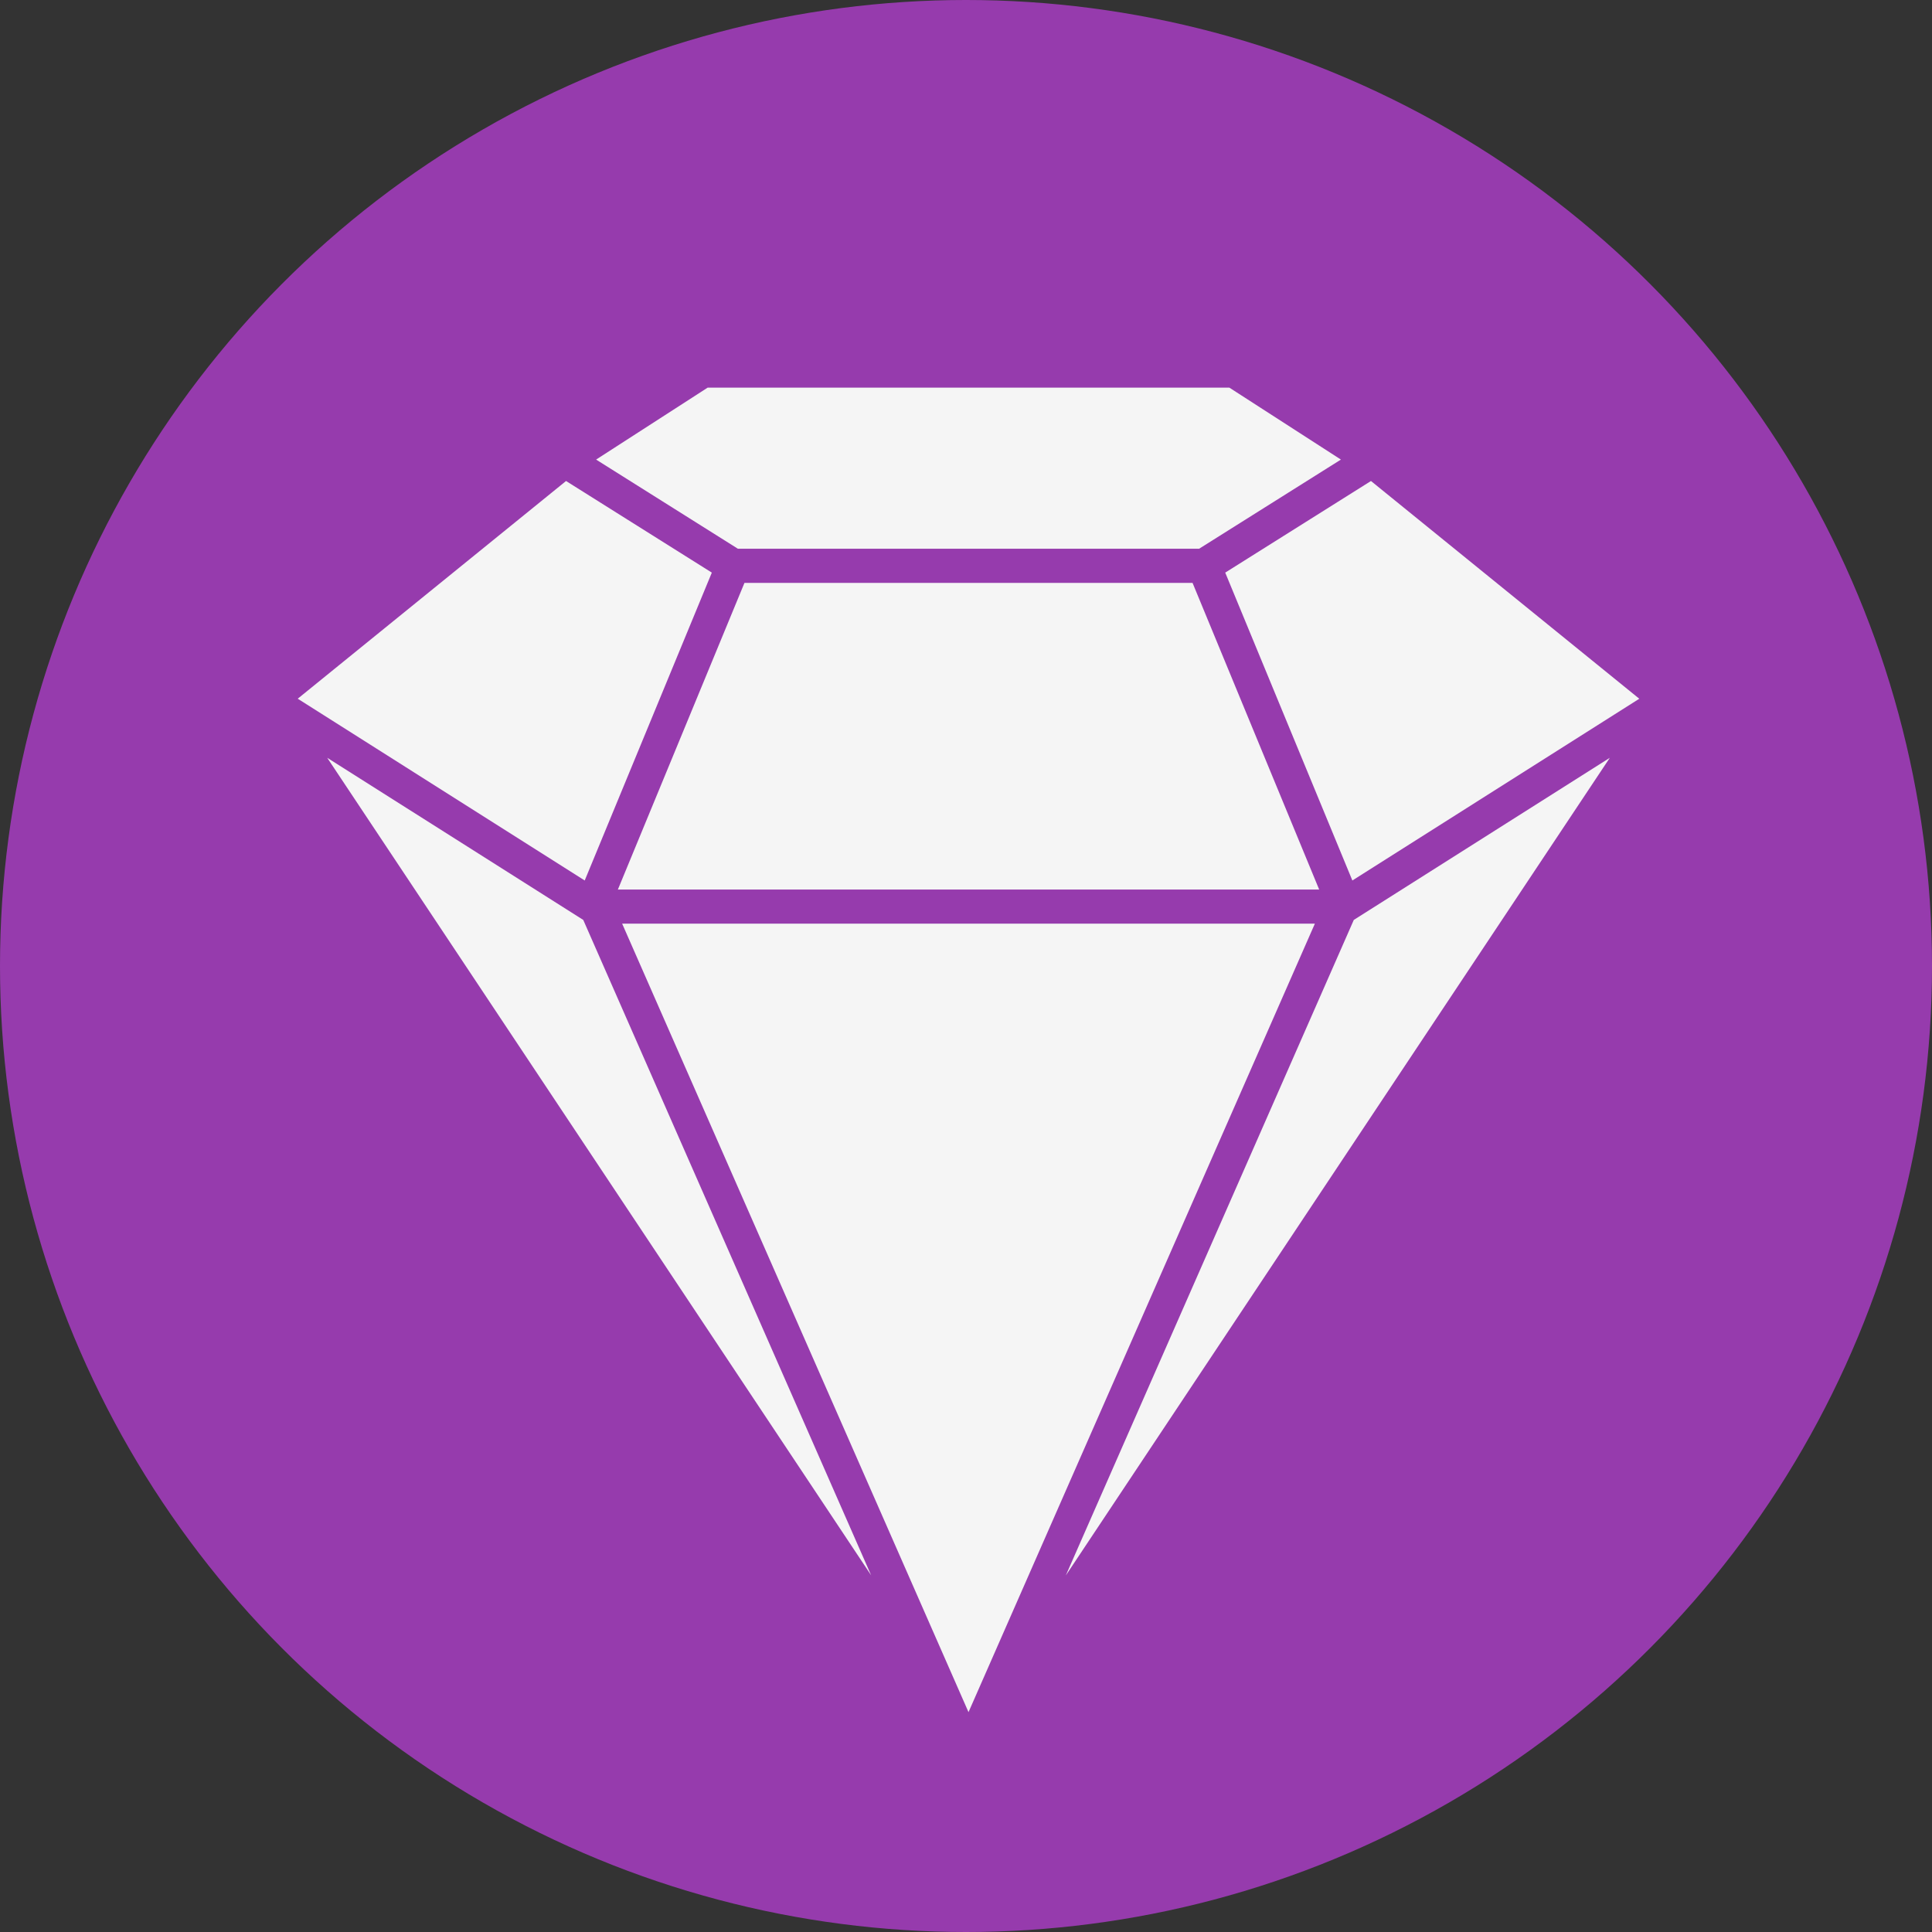
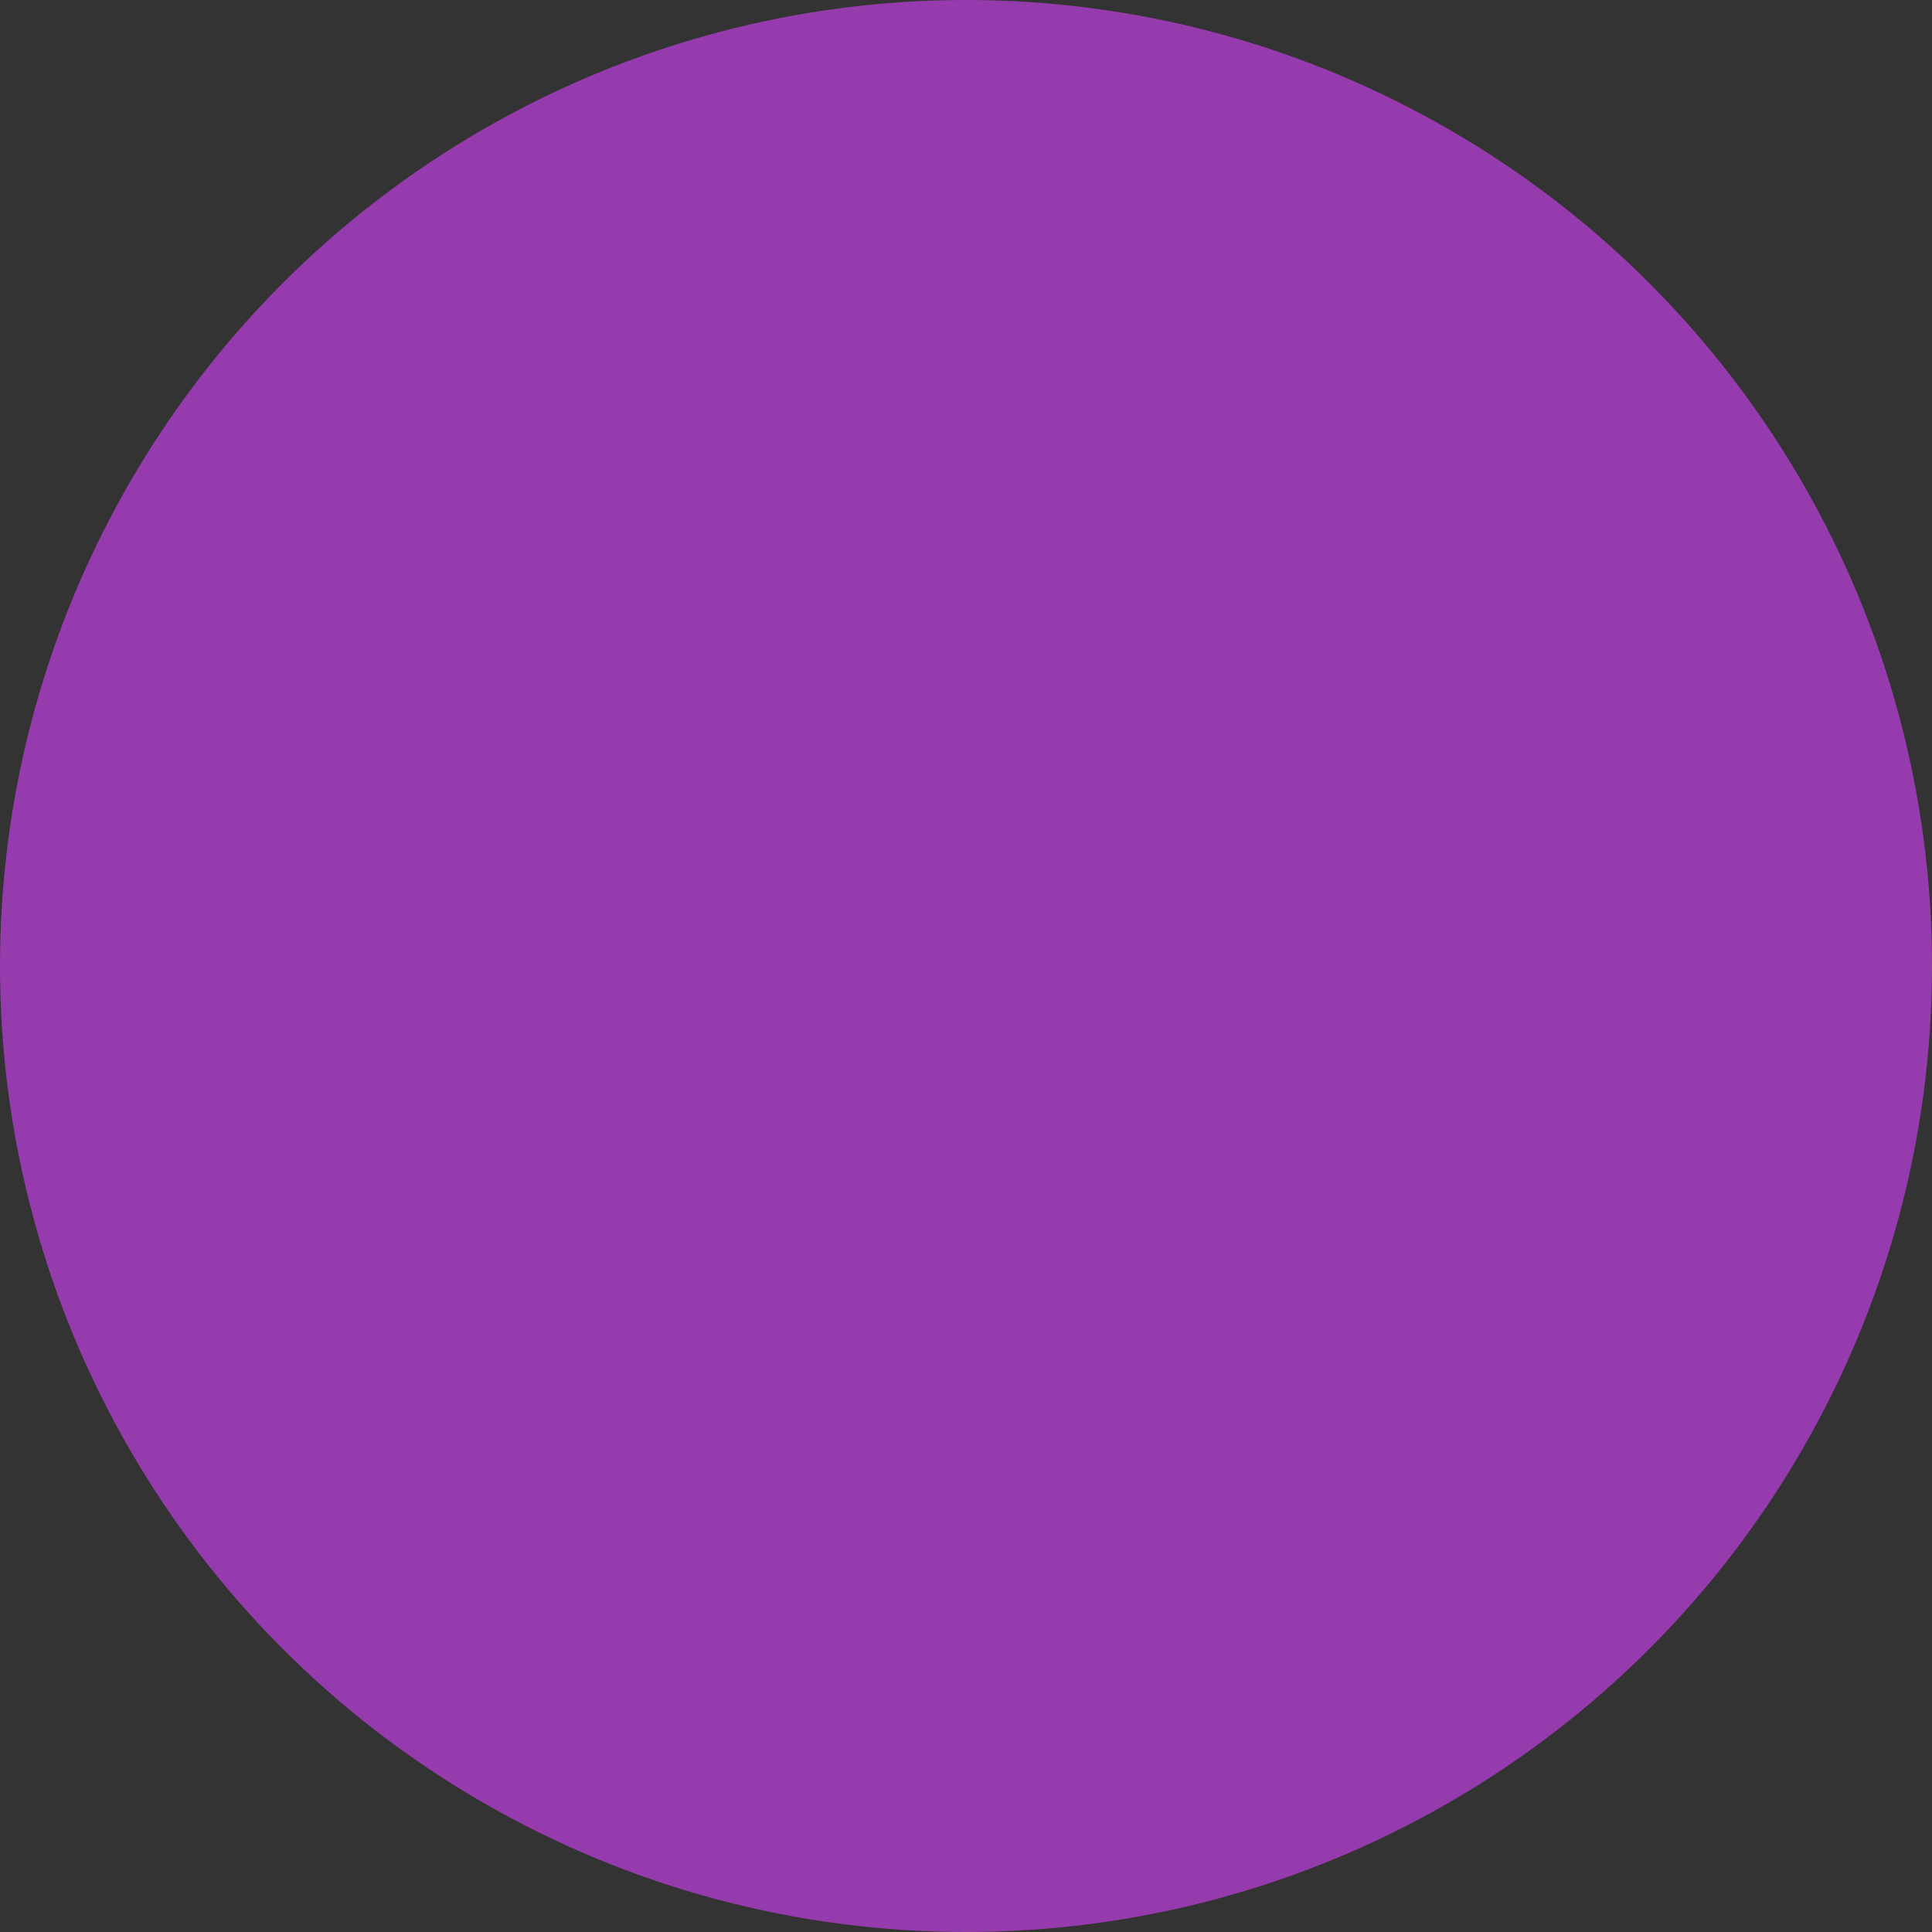
<svg xmlns="http://www.w3.org/2000/svg" width="57" height="57" viewBox="0 0 57 57" fill="none">
  <rect x="0" y="0" width="57" height="57" fill="#333333" stroke="none" />
  <ellipse cx="28.5" cy="28.5" rx="28.5" ry="28.5" fill="#963BAD" />
  <g clip-path="url(#clip0_30_50)">
    <mask id="mask0_30_50" style="mask-type:luminance" maskUnits="userSpaceOnUse" x="-185" y="-171" width="342" height="341">
-       <path fill-rule="evenodd" clip-rule="evenodd" d="M-184.187 -170.78V169.686H156.279V-170.78H-184.187Z" fill="white" />
-     </mask>
+       </mask>
    <g mask="url(#mask0_30_50)">
-       <path d="M25.701 46.476L9.654 22.357L17.208 27.141L25.701 46.476Z" fill="#F5F5F5" />
-     </g>
+       </g>
    <mask id="mask1_30_50" style="mask-type:luminance" maskUnits="userSpaceOnUse" x="-185" y="-171" width="342" height="341">
-       <path fill-rule="evenodd" clip-rule="evenodd" d="M-184.187 -170.78V169.686H156.279V-170.78H-184.187Z" fill="white" />
+       <path fill-rule="evenodd" clip-rule="evenodd" d="M-184.187 -170.78V169.686H156.279V-170.78Z" fill="white" />
    </mask>
    <g mask="url(#mask1_30_50)">
      <path d="M21.001 16.894L17.251 25.977L8.784 20.614L16.7 14.191L21.001 16.894Z" fill="#F5F5F5" />
    </g>
    <mask id="mask2_30_50" style="mask-type:luminance" maskUnits="userSpaceOnUse" x="-185" y="-171" width="342" height="341">
      <path fill-rule="evenodd" clip-rule="evenodd" d="M-184.187 -170.78V169.686H156.279V-170.78H-184.187Z" fill="white" />
    </mask>
    <g mask="url(#mask2_30_50)">
      <path d="M38.793 27.25L28.574 50.514L18.355 27.25H38.793Z" fill="#F5F5F5" />
    </g>
    <mask id="mask3_30_50" style="mask-type:luminance" maskUnits="userSpaceOnUse" x="-185" y="-171" width="342" height="341">
-       <path fill-rule="evenodd" clip-rule="evenodd" d="M-184.187 -170.78V169.686H156.279V-170.78H-184.187Z" fill="white" />
-     </mask>
+       </mask>
    <g mask="url(#mask3_30_50)">
      <path d="M47.495 22.357L31.444 46.482L39.941 27.141L47.495 22.357Z" fill="#F5F5F5" />
    </g>
    <mask id="mask4_30_50" style="mask-type:luminance" maskUnits="userSpaceOnUse" x="-185" y="-171" width="342" height="341">
-       <path fill-rule="evenodd" clip-rule="evenodd" d="M-184.187 -170.78V169.686H156.279V-170.78H-184.187Z" fill="white" />
-     </mask>
+       </mask>
    <g mask="url(#mask4_30_50)">
      <path d="M48.364 20.615L39.899 25.977L36.148 16.894L40.448 14.191L48.364 20.615Z" fill="#F5F5F5" />
    </g>
    <mask id="mask5_30_50" style="mask-type:luminance" maskUnits="userSpaceOnUse" x="-185" y="-171" width="342" height="341">
      <path fill-rule="evenodd" clip-rule="evenodd" d="M-184.187 -170.78V169.686H156.279V-170.78H-184.187Z" fill="white" />
    </mask>
    <g mask="url(#mask5_30_50)">
      <path d="M38.92 26.245H18.229L21.964 17.197H35.184L38.92 26.245Z" fill="#F5F5F5" />
    </g>
    <mask id="mask6_30_50" style="mask-type:luminance" maskUnits="userSpaceOnUse" x="-185" y="-171" width="342" height="341">
      <path fill-rule="evenodd" clip-rule="evenodd" d="M-184.187 -170.78V169.686H156.279V-170.78H-184.187Z" fill="white" />
    </mask>
    <g mask="url(#mask6_30_50)">
      <path d="M39.561 13.559L35.377 16.19H21.771L17.587 13.559L20.879 11.436H36.269L39.561 13.559Z" fill="#F5F5F5" />
    </g>
  </g>
  <defs>
    <clipPath id="clip0_30_50">
-       <rect width="49" height="49" fill="white" transform="translate(3.999 6)" />
-     </clipPath>
+       </clipPath>
  </defs>
</svg>